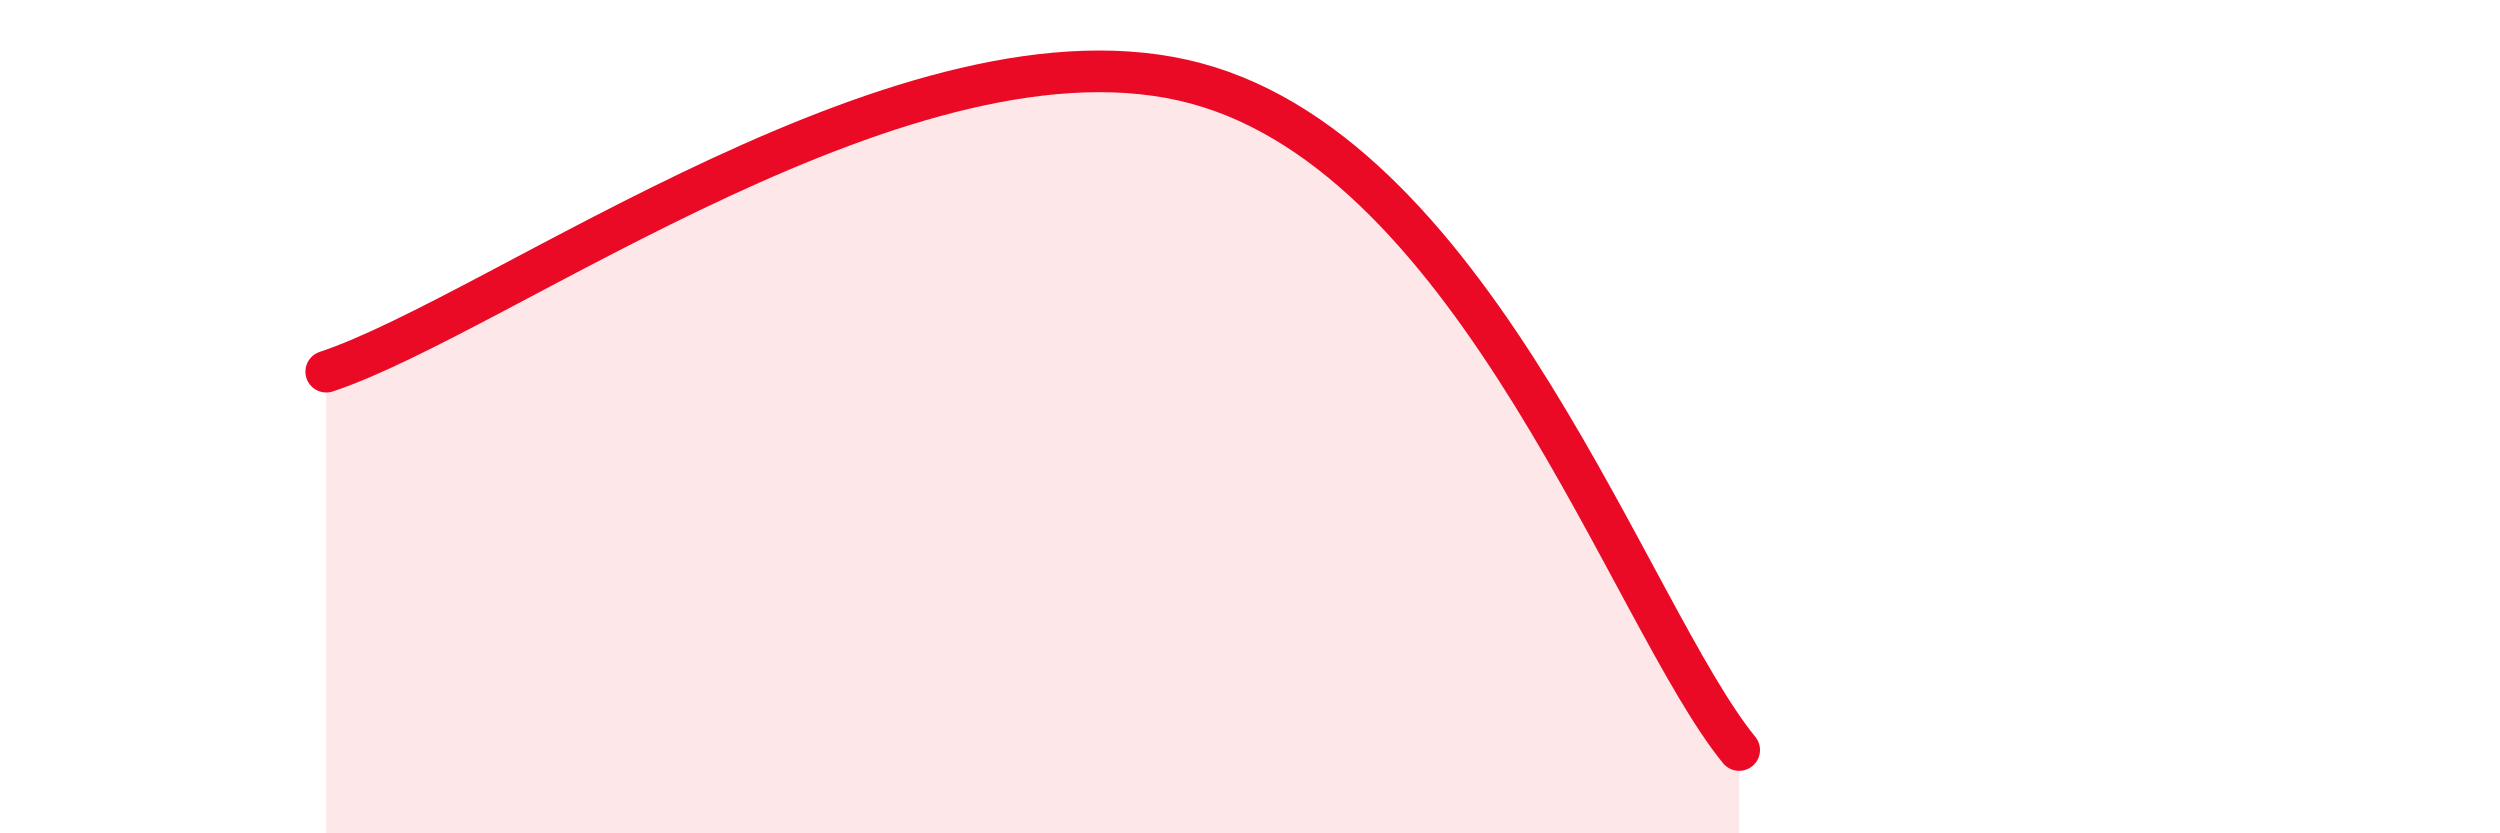
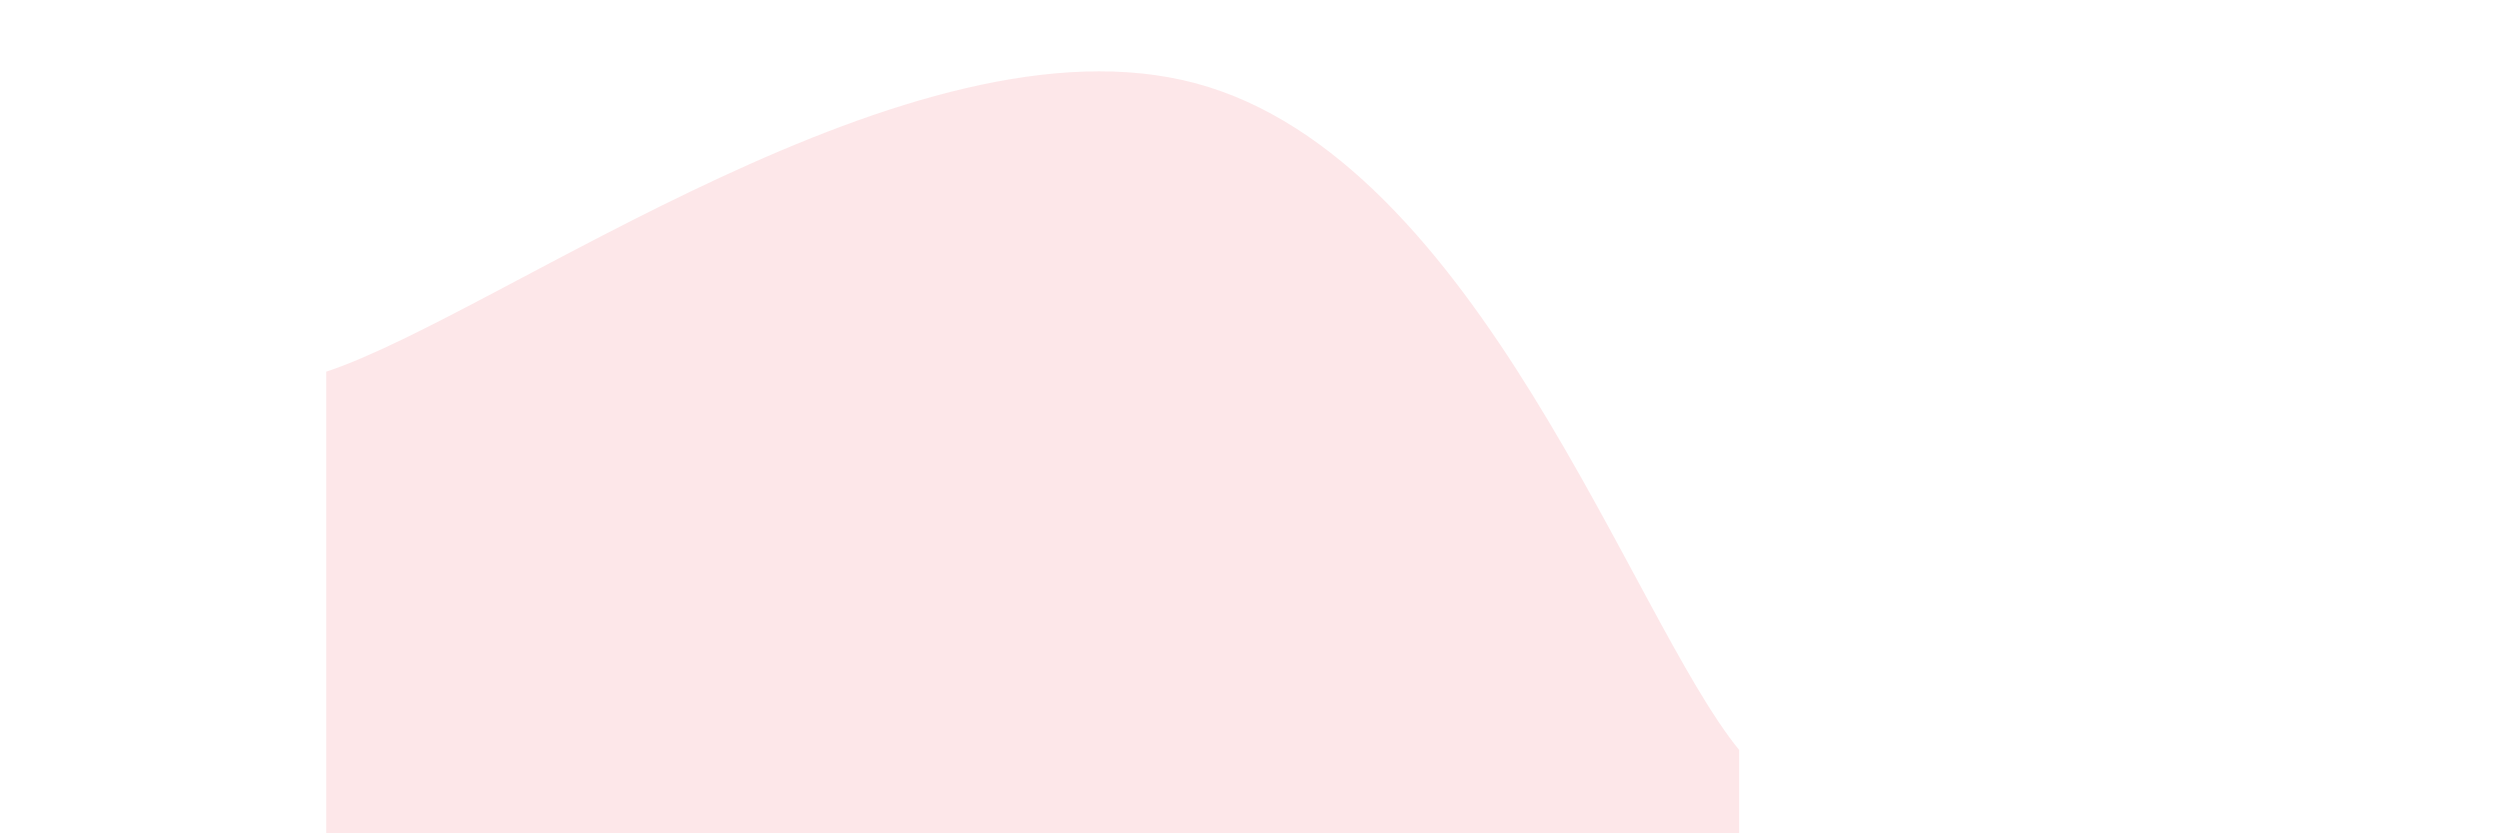
<svg xmlns="http://www.w3.org/2000/svg" width="60" height="20" viewBox="0 0 60 20">
  <path d="M 7.83,8.92 C 12,7.54 21.92,0.18 28.7,2 C 35.48,3.82 39.13,14.8 41.74,18L41.74 20L7.83 20Z" fill="#EB0A25" opacity="0.1" stroke-linecap="round" stroke-linejoin="round" />
-   <path d="M 7.83,8.92 C 12,7.54 21.92,0.18 28.7,2 C 35.48,3.82 39.13,14.8 41.74,18" stroke="#EB0A25" stroke-width="1" fill="none" stroke-linecap="round" stroke-linejoin="round" />
</svg>